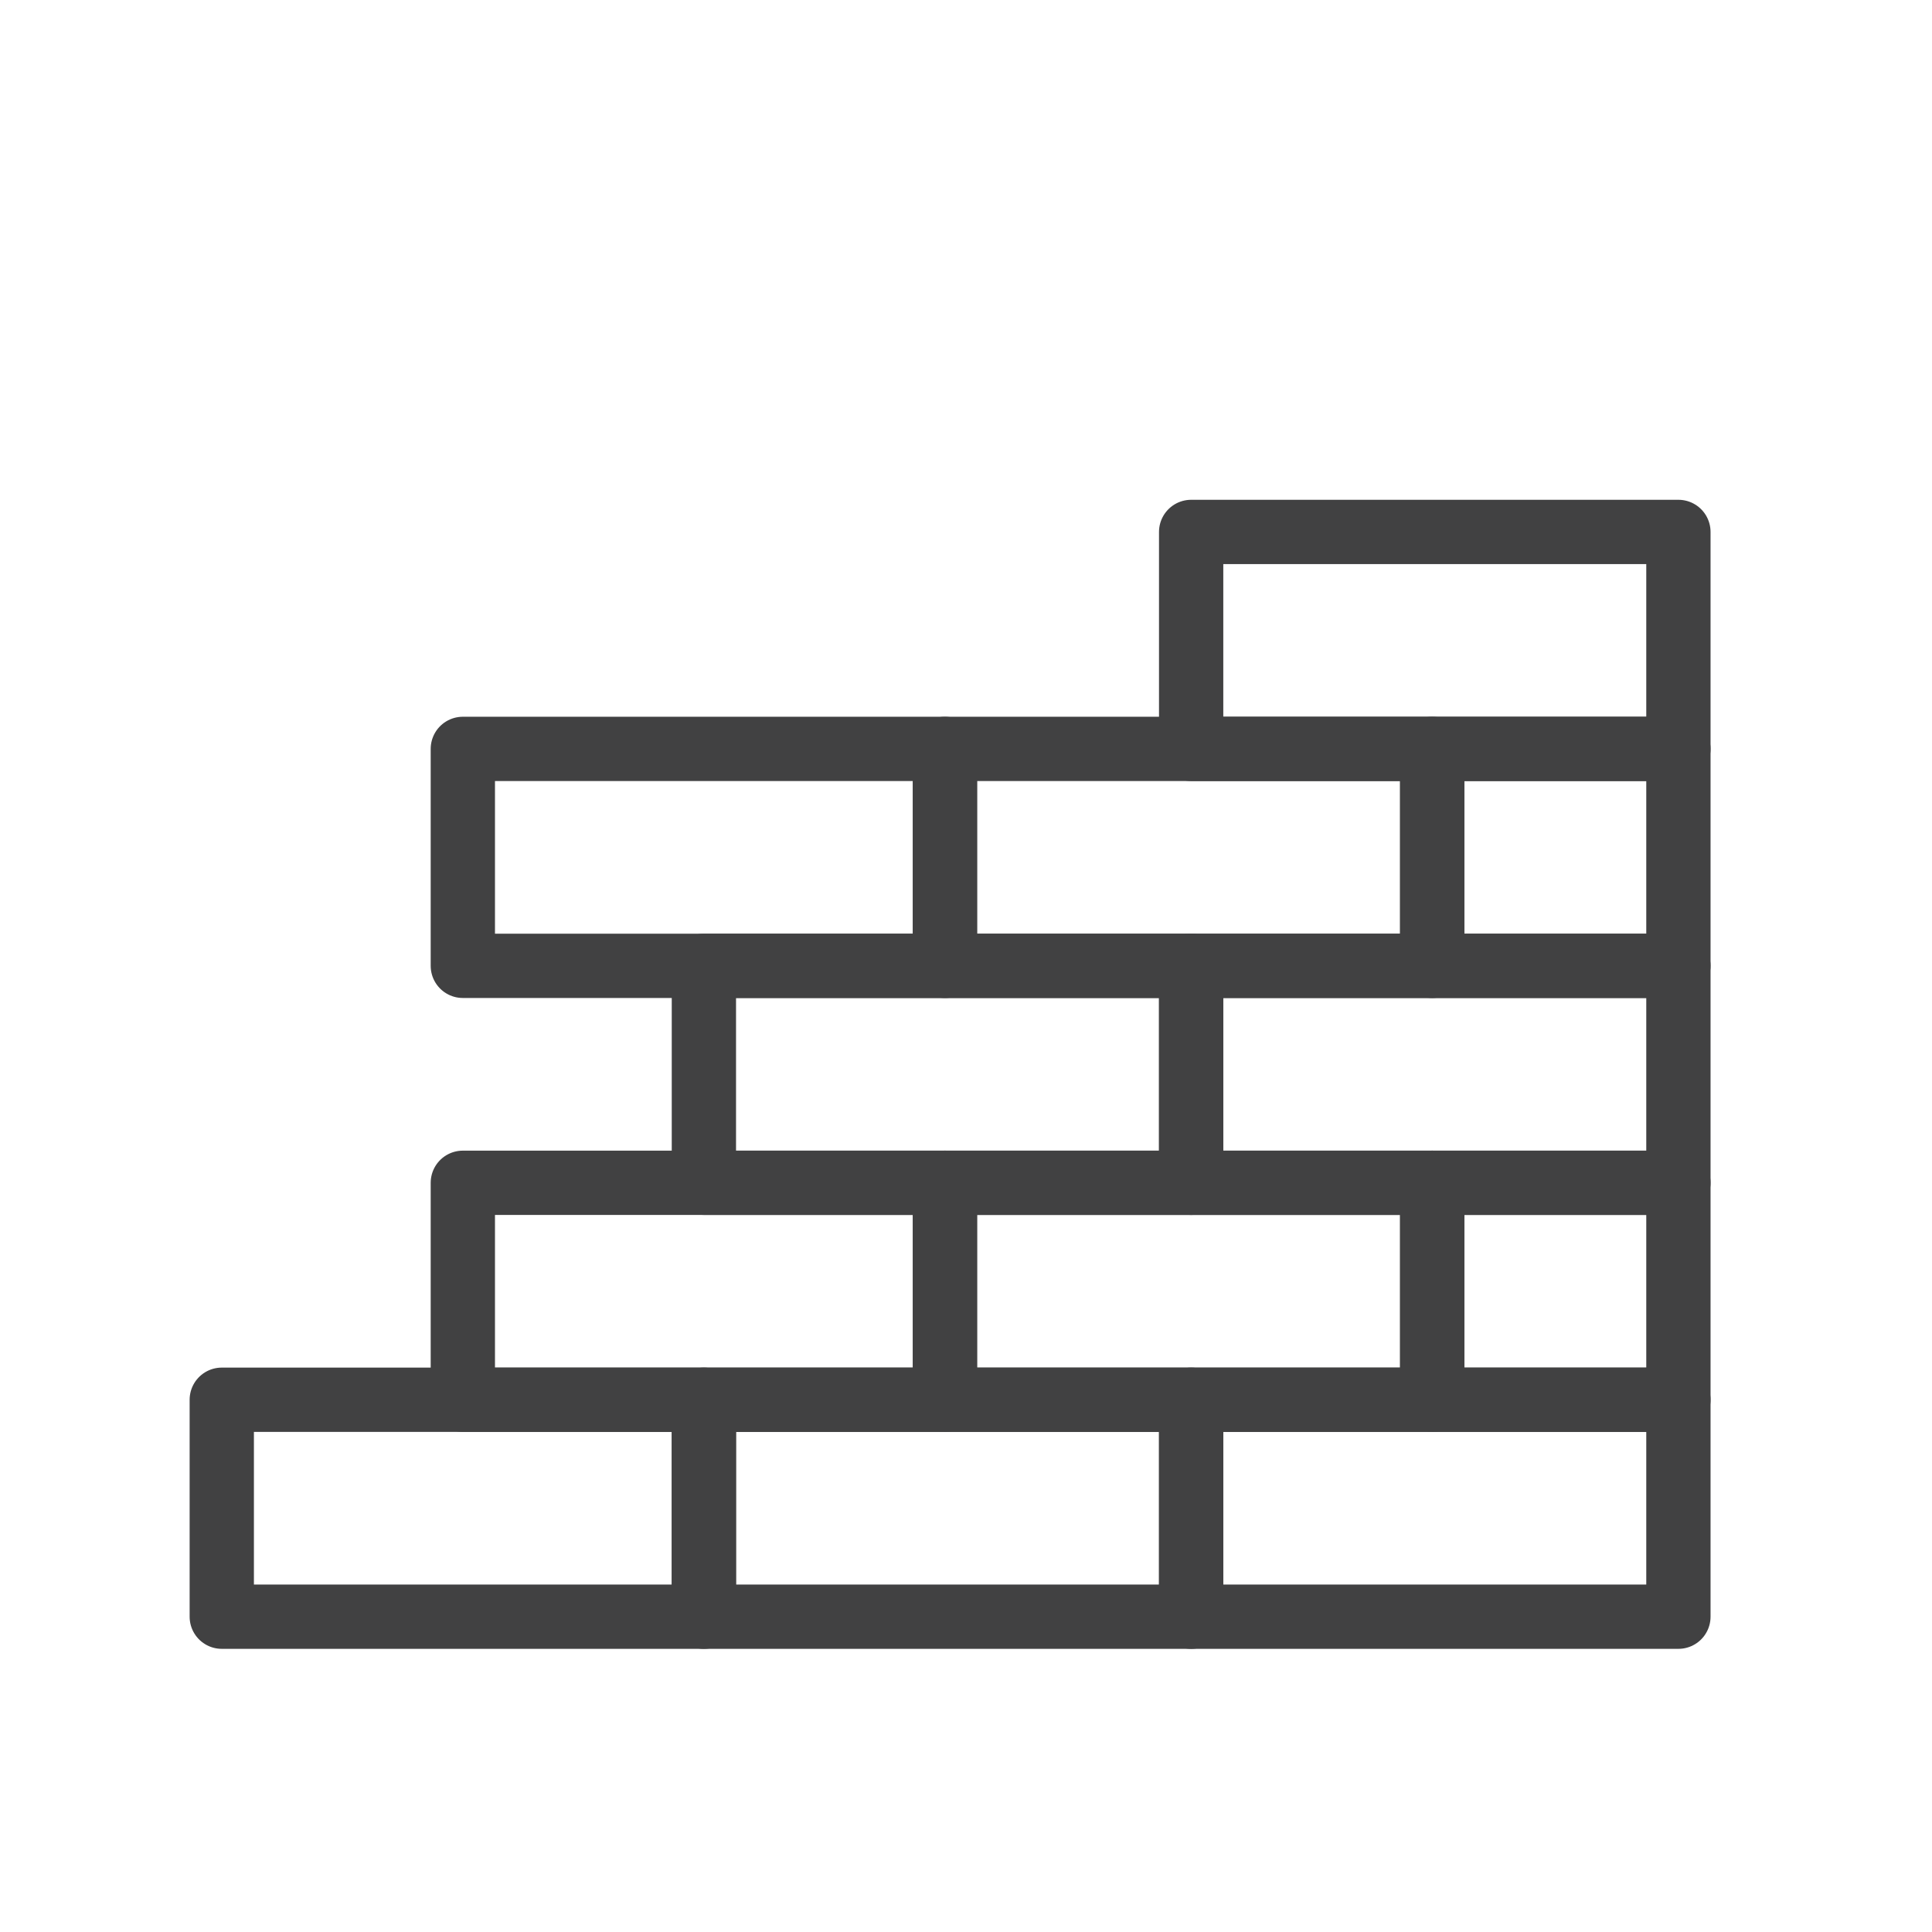
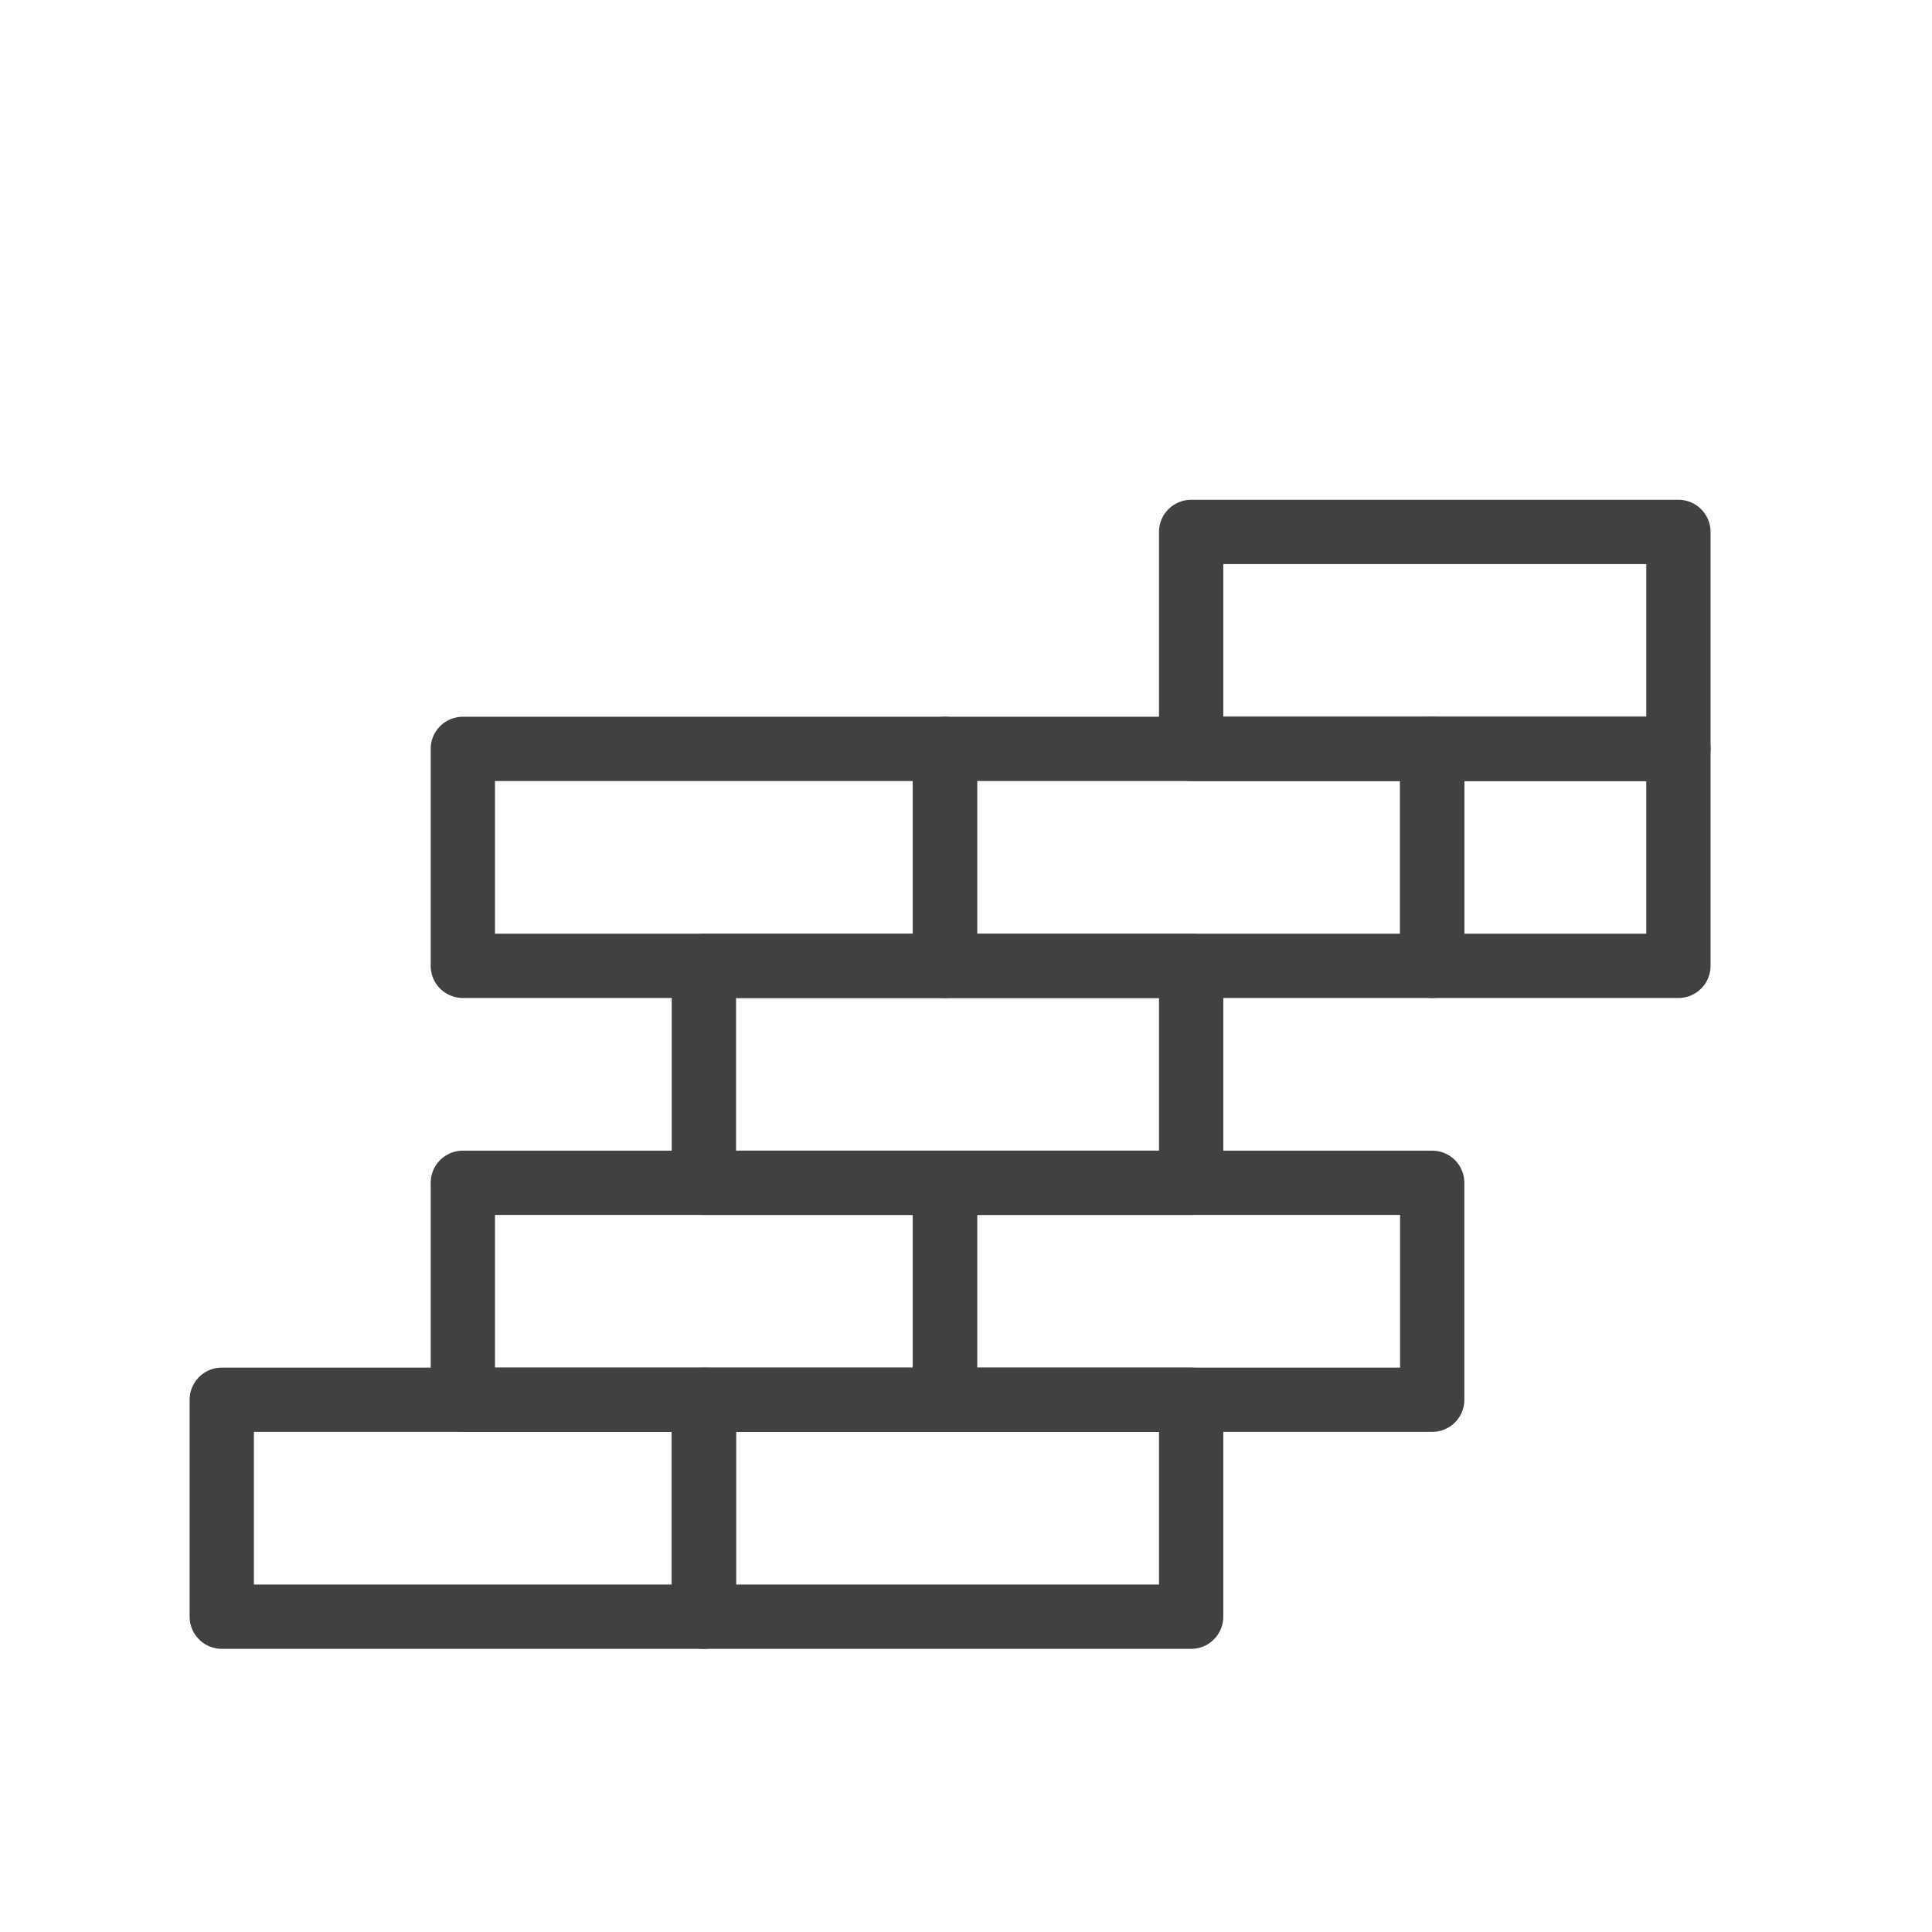
<svg xmlns="http://www.w3.org/2000/svg" id="Layer_1" data-name="Layer 1" viewBox="0 0 60.11 60.11">
  <defs>
    <style>.cls-1{fill:none;stroke:#414142;stroke-linecap:round;stroke-linejoin:round;stroke-width:2px;}</style>
  </defs>
  <title>icons2</title>
  <rect class="cls-1" x="6.9" y="43.55" width="15" height="6.75" />
  <rect class="cls-1" x="21.9" y="43.55" width="15.16" height="6.75" />
-   <rect class="cls-1" x="37.06" y="43.55" width="15.16" height="6.75" />
  <rect class="cls-1" x="21.9" y="30.05" width="15.16" height="6.75" />
-   <rect class="cls-1" x="37.06" y="30.05" width="15.16" height="6.75" />
  <rect class="cls-1" x="37.06" y="16.55" width="15.16" height="6.75" />
  <rect class="cls-1" x="14.4" y="36.8" width="15" height="6.75" />
  <rect class="cls-1" x="29.4" y="36.8" width="15.16" height="6.75" />
-   <rect class="cls-1" x="44.56" y="36.8" width="7.66" height="6.75" />
  <rect class="cls-1" x="14.4" y="23.3" width="15" height="6.75" />
  <rect class="cls-1" x="29.4" y="23.3" width="15.16" height="6.75" />
  <rect class="cls-1" x="44.56" y="23.3" width="7.66" height="6.75" />
</svg>